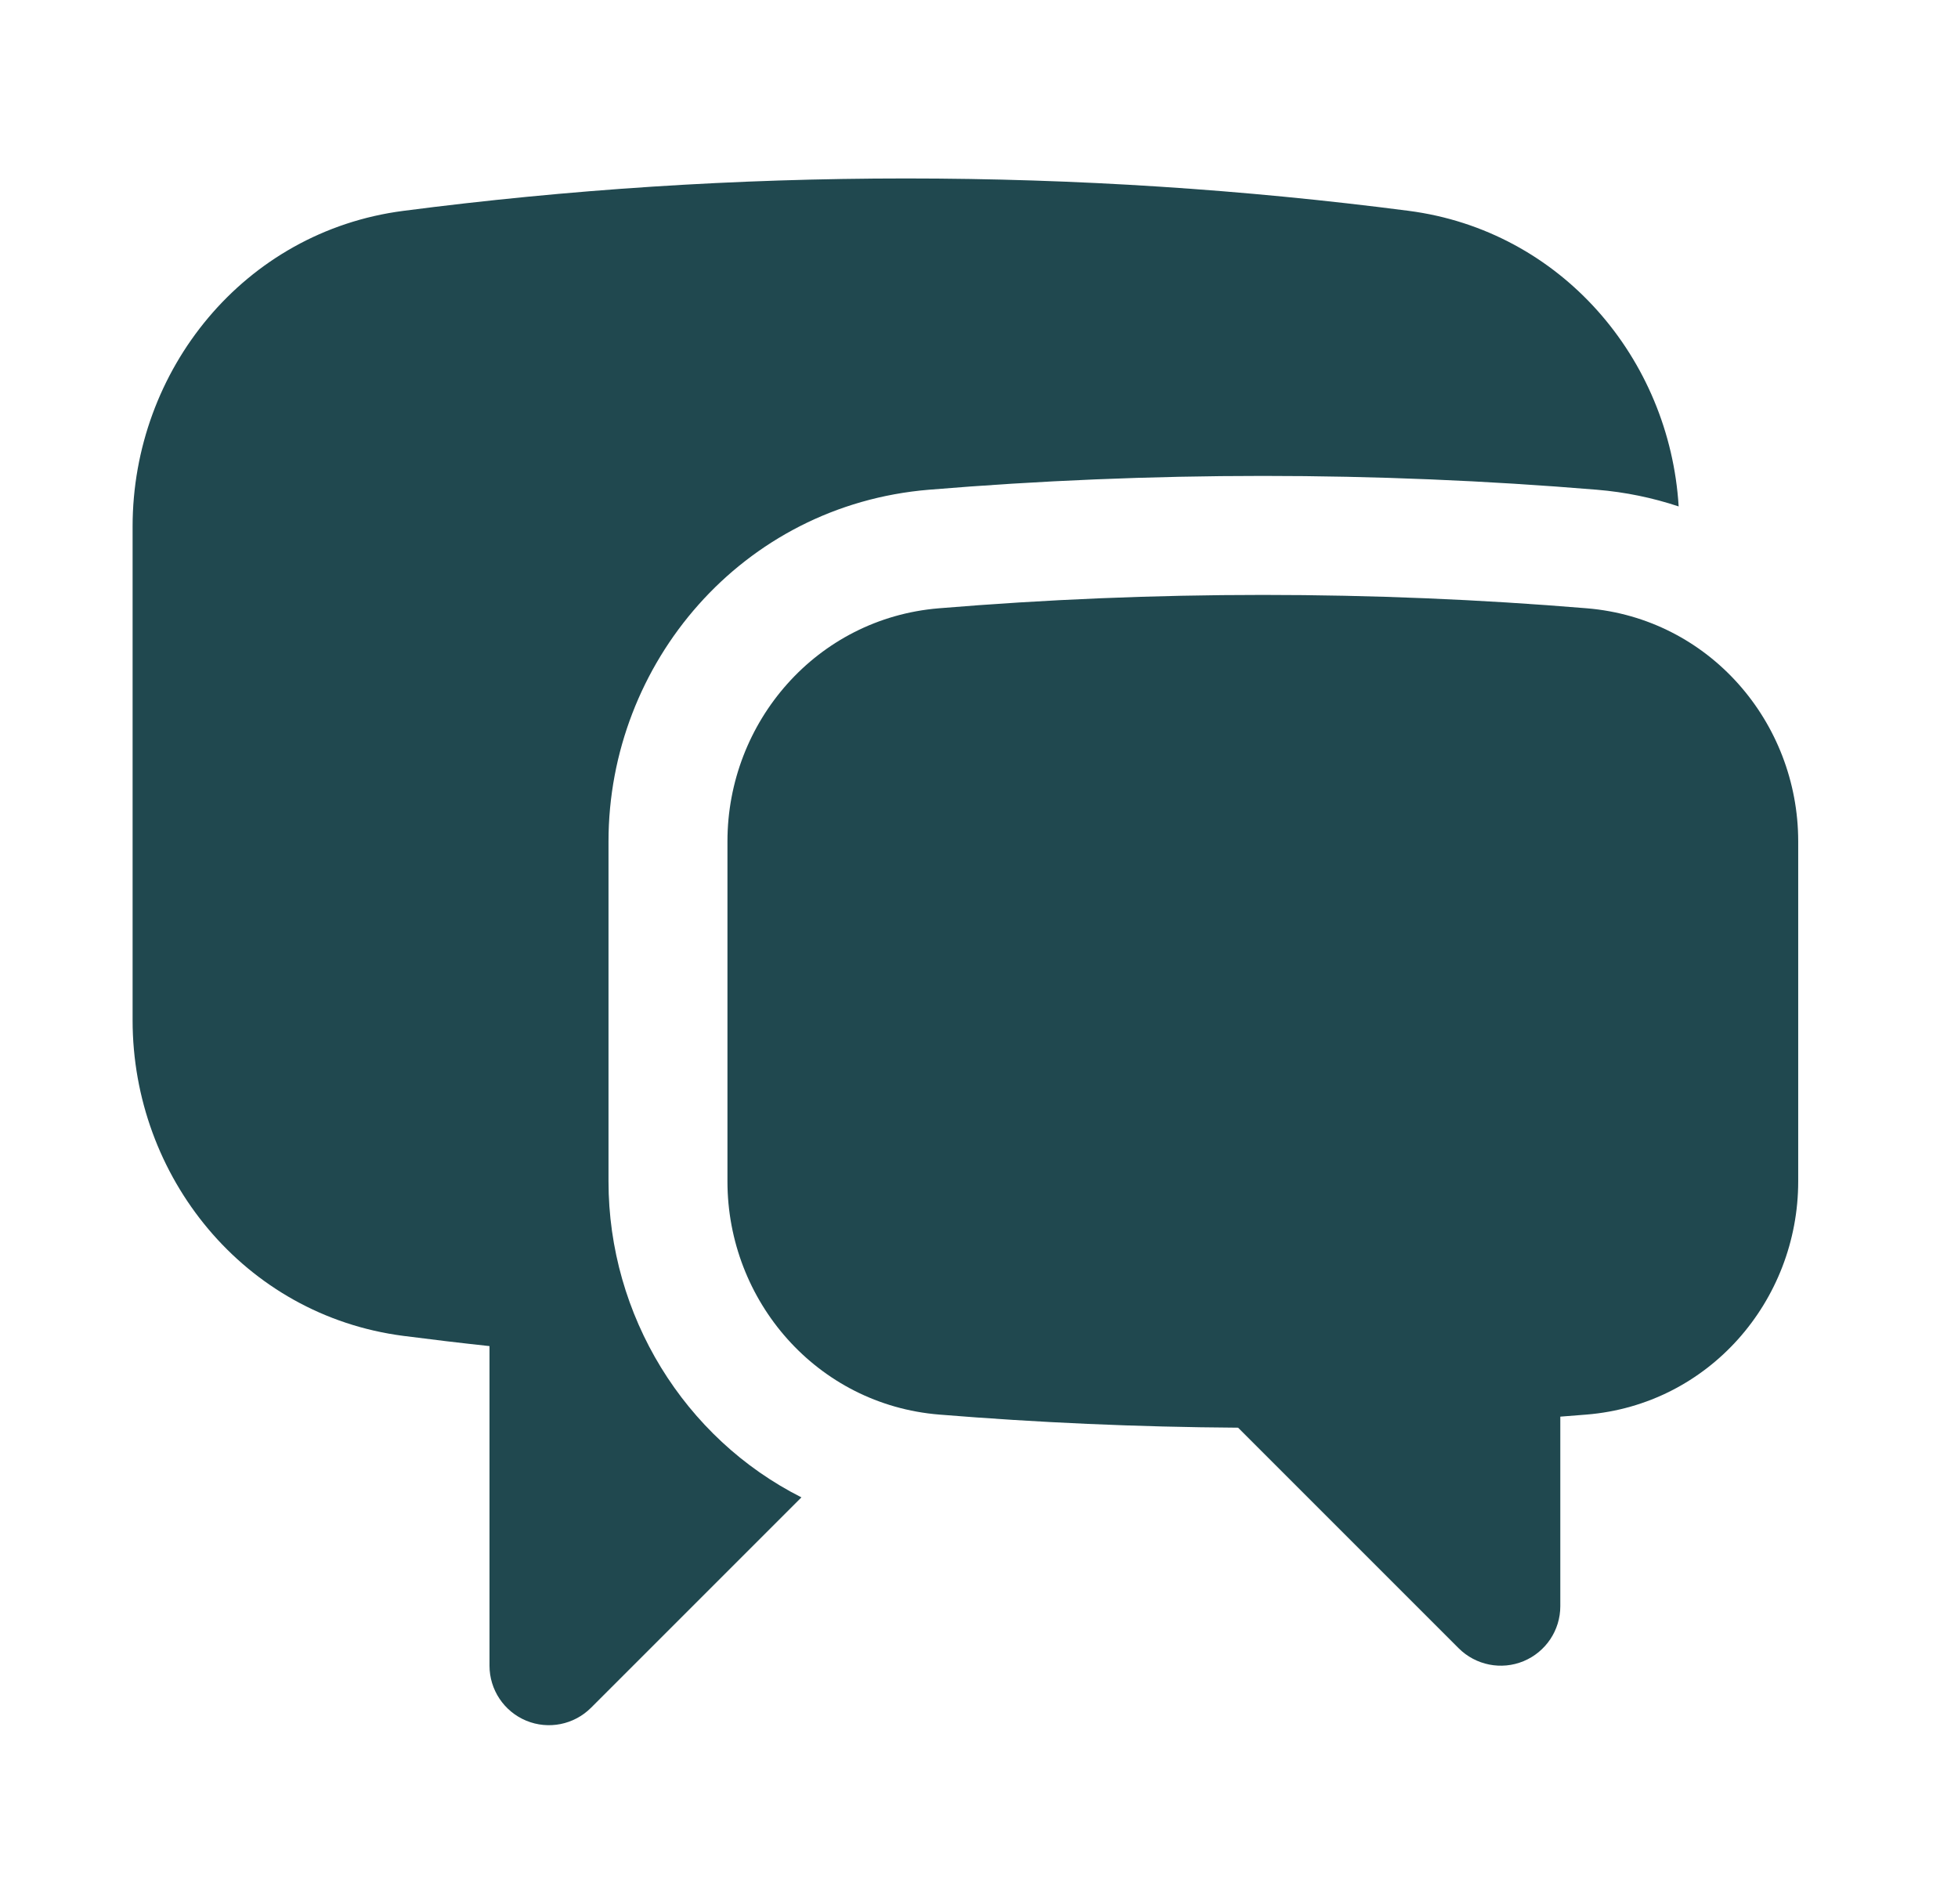
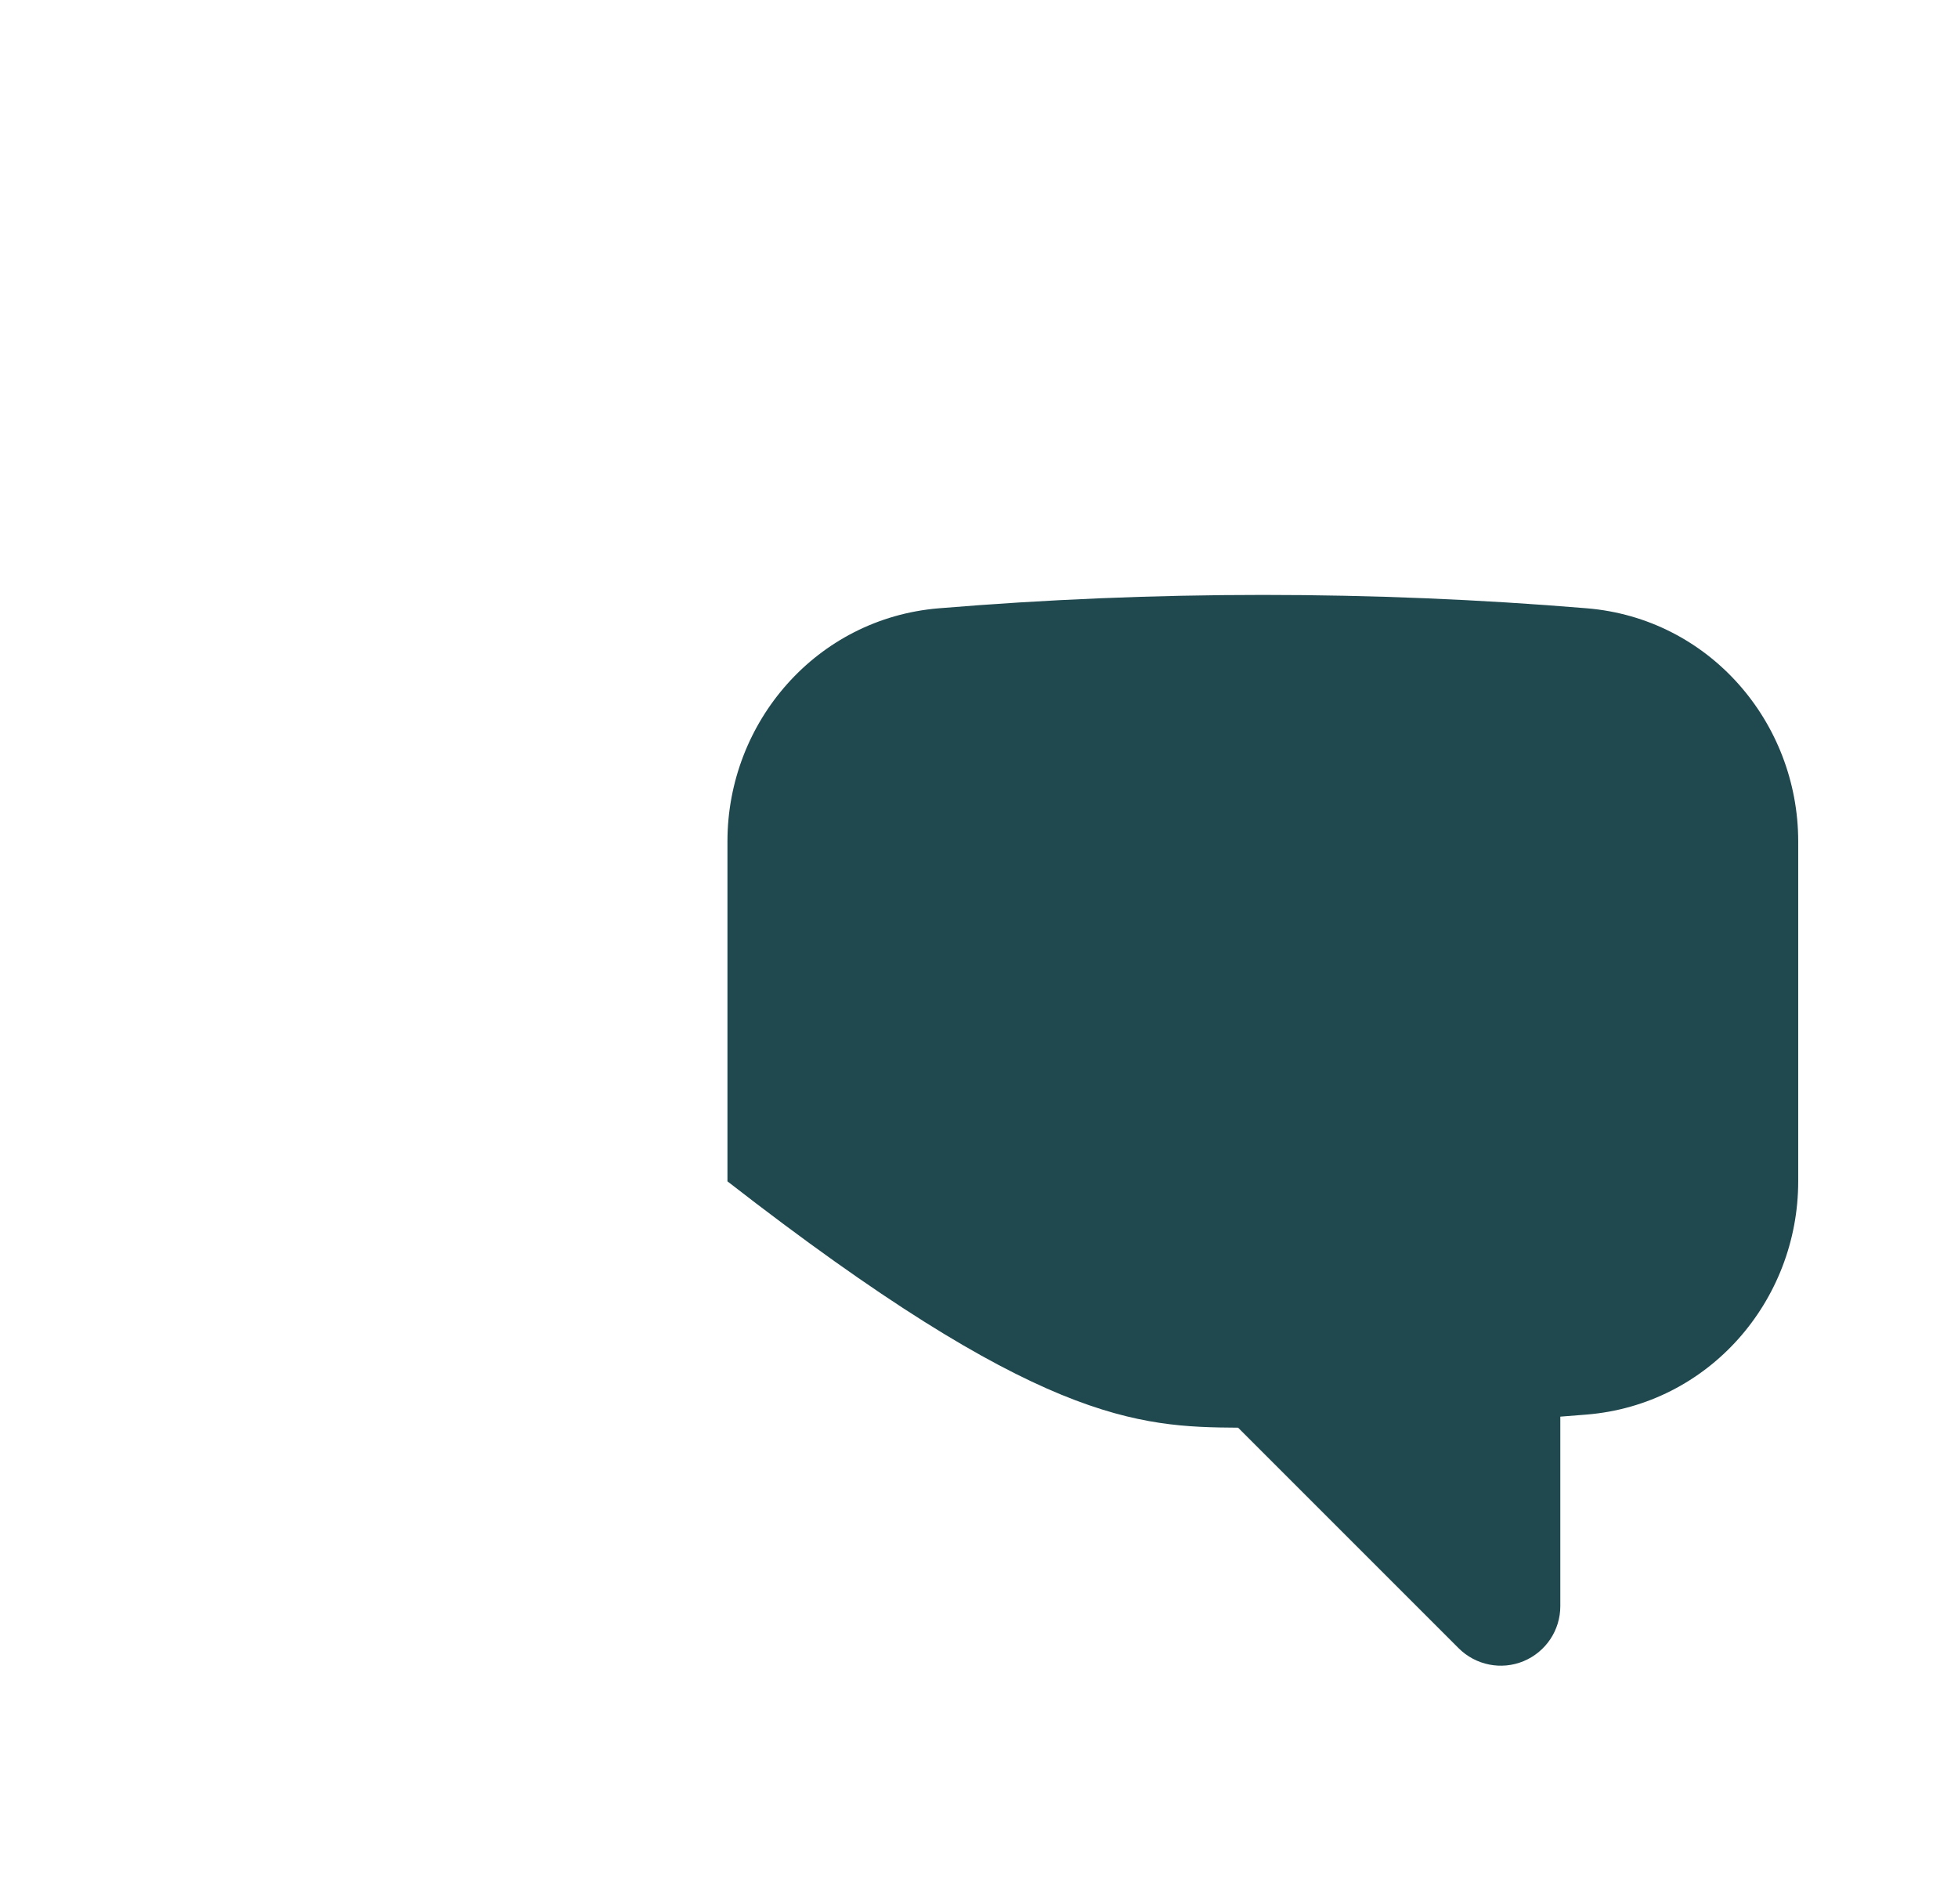
<svg xmlns="http://www.w3.org/2000/svg" width="36" height="35" viewBox="0 0 36 35" fill="none">
-   <path d="M7.415 3.877C10.44 3.484 13.525 3.281 16.657 3.281C19.788 3.281 22.872 3.484 25.898 3.876C28.701 4.24 30.698 6.591 30.864 9.311C30.389 9.153 29.885 9.047 29.358 9.004C27.333 8.836 25.286 8.75 23.219 8.75C21.152 8.75 19.104 8.836 17.079 9.004C13.64 9.289 11.188 12.198 11.188 15.47V21.72C11.188 24.186 12.58 26.443 14.735 27.53L10.867 31.398C10.554 31.711 10.084 31.805 9.675 31.636C9.266 31.466 9 31.067 9 30.625V24.749C8.47 24.692 7.941 24.629 7.415 24.561C4.486 24.181 2.438 21.632 2.438 18.758V9.68C2.438 6.806 4.486 4.257 7.415 3.877Z" fill="#20484F" />
-   <path d="M23.219 10.938C21.212 10.938 19.225 11.021 17.26 11.184C15.015 11.37 13.375 13.275 13.375 15.47V21.72C13.375 23.919 15.02 25.825 17.268 26.008C19.081 26.156 20.915 26.237 22.764 26.249L26.82 30.305C27.133 30.617 27.604 30.711 28.012 30.542C28.421 30.372 28.688 29.974 28.688 29.531V26.046C28.848 26.034 29.009 26.021 29.17 26.008C31.418 25.825 33.062 23.919 33.062 21.72V15.47C33.062 13.275 31.422 11.37 29.177 11.184C27.213 11.021 25.225 10.938 23.219 10.938Z" fill="#20484F" />
+   <path d="M23.219 10.938C21.212 10.938 19.225 11.021 17.26 11.184C15.015 11.37 13.375 13.275 13.375 15.47V21.72C19.081 26.156 20.915 26.237 22.764 26.249L26.82 30.305C27.133 30.617 27.604 30.711 28.012 30.542C28.421 30.372 28.688 29.974 28.688 29.531V26.046C28.848 26.034 29.009 26.021 29.17 26.008C31.418 25.825 33.062 23.919 33.062 21.72V15.47C33.062 13.275 31.422 11.37 29.177 11.184C27.213 11.021 25.225 10.938 23.219 10.938Z" fill="#20484F" />
</svg>